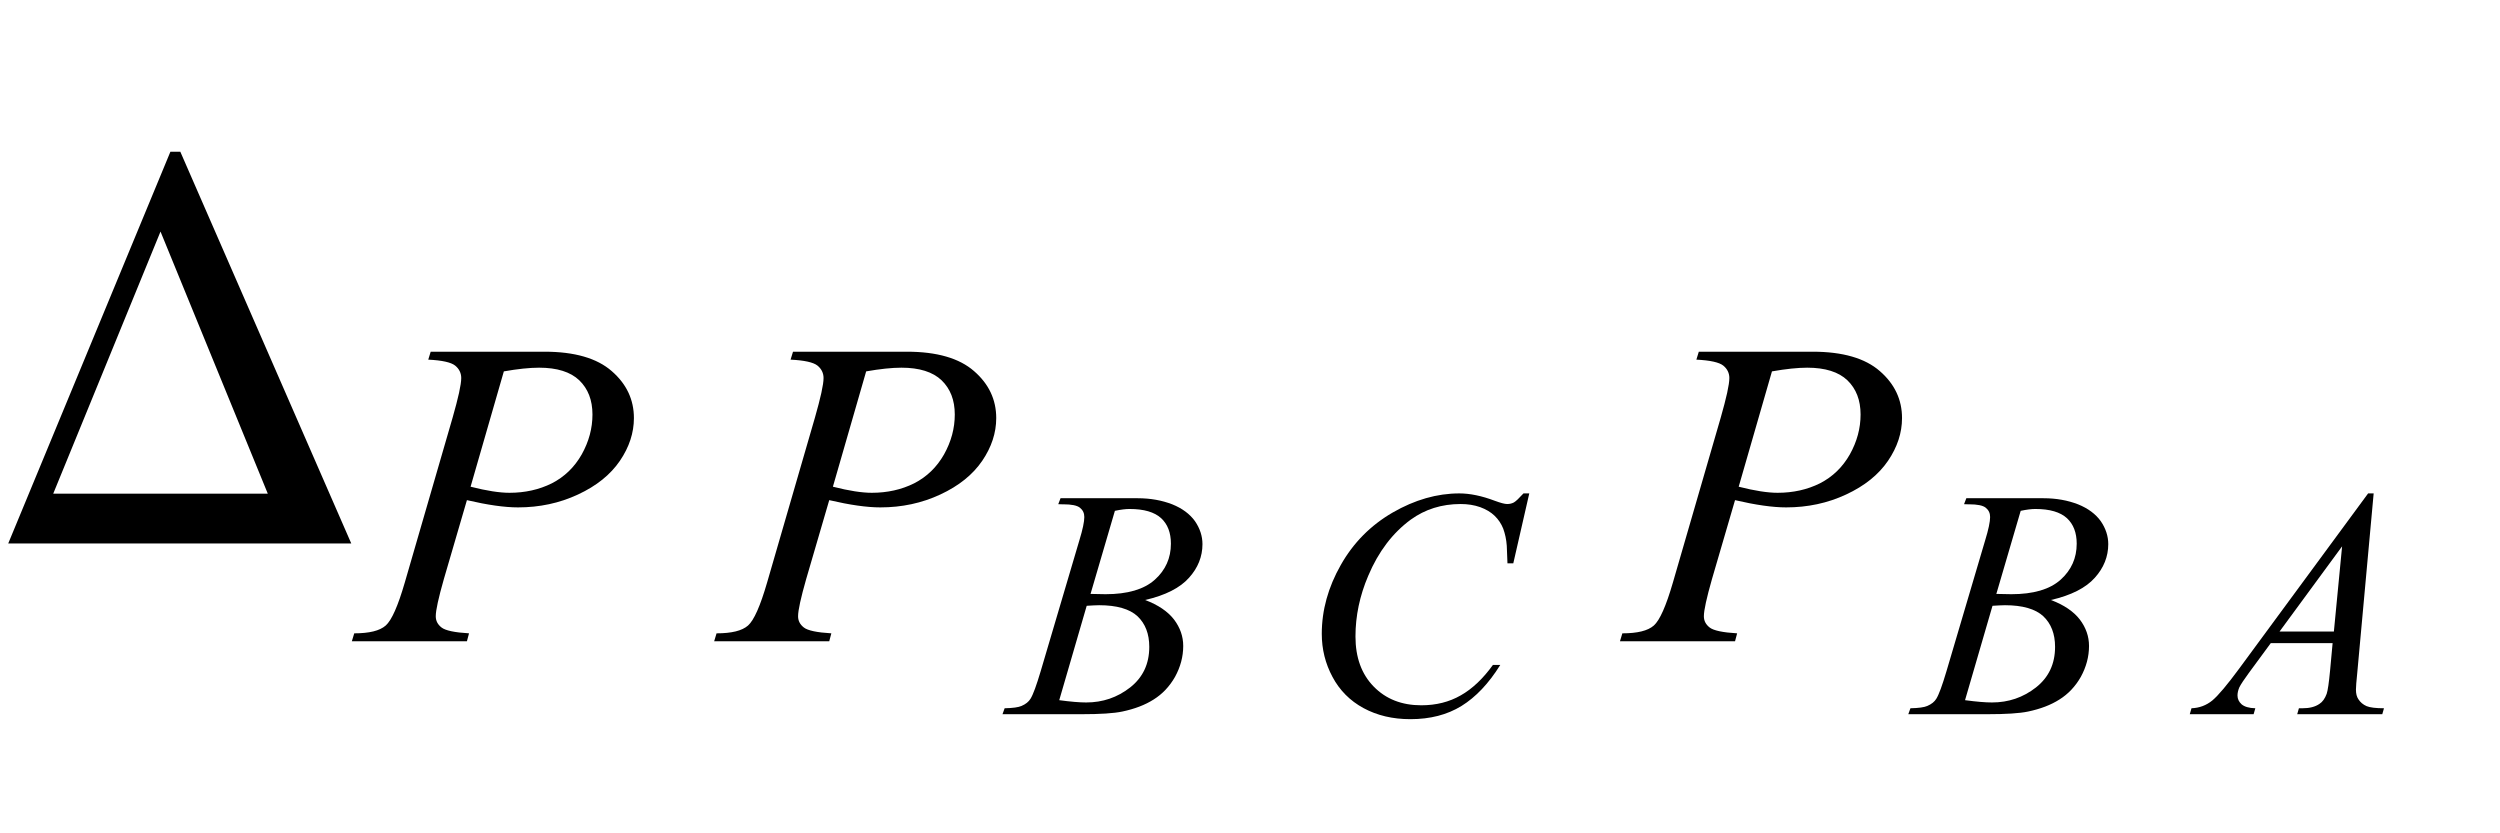
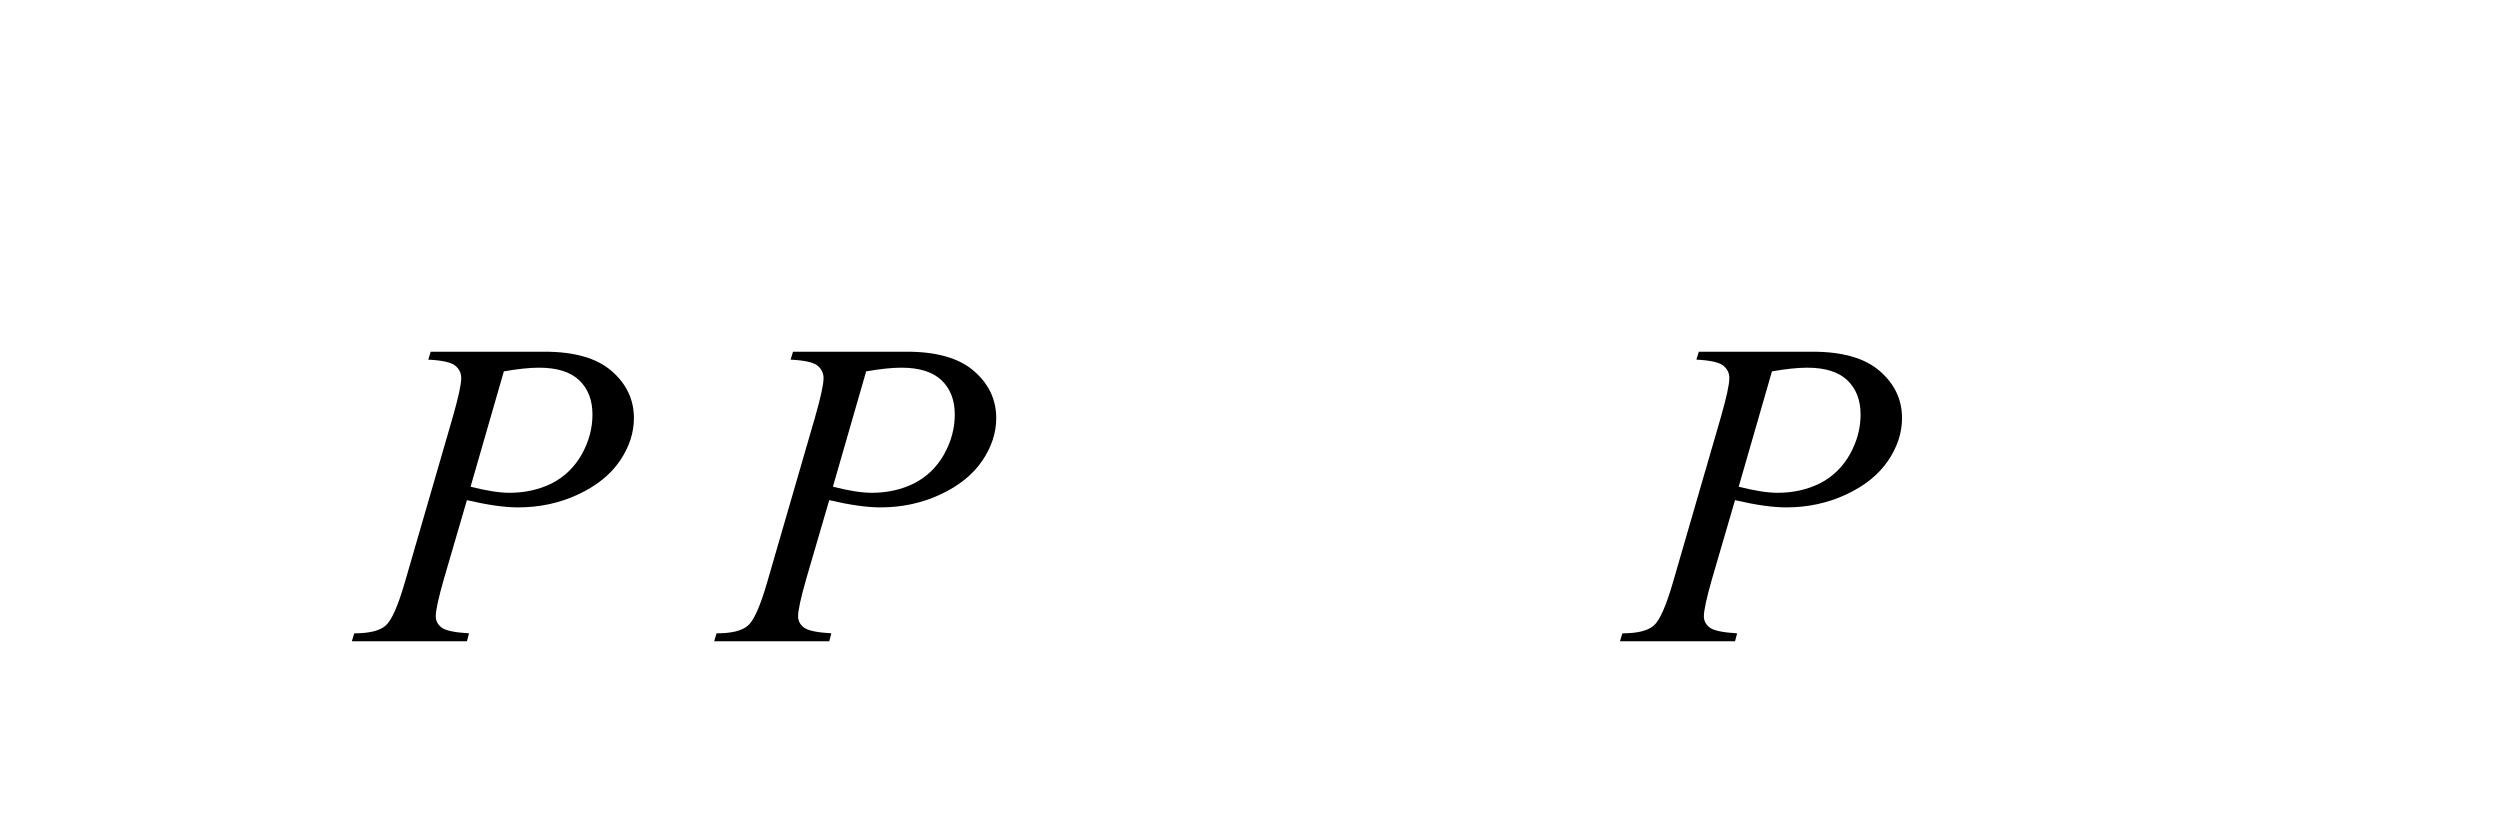
<svg xmlns="http://www.w3.org/2000/svg" xmlns:xlink="http://www.w3.org/1999/xlink" viewBox="0 0 69 23" version="1.1">
  <defs>
    <g>
      <symbol overflow="visible" id="glyph0-0">
        <path style="stroke:none;" d="M 1 0 L 1 -12.797 L 7 -12.797 L 7 0 Z M 2 -1 L 6 -1 L 6 -11.797 L 2 -11.797 Z M 2 -1 " />
      </symbol>
      <symbol overflow="visible" id="glyph0-1">
-         <path style="stroke:none;" d="M 9.695 0 L 0.227 0 L 4.703 -10.812 L 4.977 -10.812 Z M 7.391 -1.375 L 4.43 -8.609 L 1.469 -1.375 Z M 7.391 -1.375 " />
-       </symbol>
+         </symbol>
      <symbol overflow="visible" id="glyph1-0">
        <path style="stroke:none;" d="M 1.672 0 L 1.672 -7.543 L 7.707 -7.543 L 7.707 0 Z M 1.863 -0.188 L 7.52 -0.188 L 7.52 -7.355 L 1.863 -7.355 Z M 1.863 -0.188 " />
      </symbol>
      <symbol overflow="visible" id="glyph1-1">
        <path style="stroke:none;" d="M 1.887 -7.992 L 5.031 -7.992 C 5.859 -7.992 6.477 -7.812 6.883 -7.457 C 7.293 -7.102 7.496 -6.668 7.496 -6.16 C 7.496 -5.754 7.367 -5.359 7.109 -4.98 C 6.848 -4.598 6.465 -4.289 5.953 -4.051 C 5.441 -3.812 4.891 -3.695 4.297 -3.695 C 3.926 -3.695 3.457 -3.762 2.887 -3.895 L 2.25 -1.715 C 2.102 -1.195 2.027 -0.855 2.027 -0.691 C 2.027 -0.562 2.082 -0.461 2.188 -0.379 C 2.293 -0.297 2.547 -0.242 2.945 -0.219 L 2.887 0 L -0.289 0 L -0.223 -0.219 C 0.191 -0.219 0.48 -0.289 0.645 -0.434 C 0.809 -0.578 0.984 -0.973 1.172 -1.621 L 2.492 -6.172 C 2.648 -6.719 2.73 -7.082 2.73 -7.266 C 2.73 -7.402 2.672 -7.52 2.562 -7.609 C 2.449 -7.699 2.203 -7.754 1.82 -7.773 Z M 2.988 -4.266 C 3.434 -4.152 3.789 -4.098 4.062 -4.098 C 4.488 -4.098 4.879 -4.184 5.23 -4.359 C 5.582 -4.539 5.855 -4.805 6.055 -5.156 C 6.254 -5.512 6.352 -5.879 6.352 -6.258 C 6.352 -6.656 6.23 -6.969 5.988 -7.203 C 5.746 -7.434 5.375 -7.551 4.879 -7.551 C 4.613 -7.551 4.289 -7.516 3.906 -7.449 Z M 2.988 -4.266 " />
      </symbol>
      <symbol overflow="visible" id="glyph2-0">
-         <path style="stroke:none;" d="M 1.25 0 L 1.25 -5.625 L 5.75 -5.625 L 5.75 0 Z M 1.391 -0.141 L 5.609 -0.141 L 5.609 -5.484 L 1.391 -5.484 Z M 1.391 -0.141 " />
-       </symbol>
+         </symbol>
      <symbol overflow="visible" id="glyph2-1">
-         <path style="stroke:none;" d="M 1.332 -5.797 L 1.395 -5.961 L 3.52 -5.961 C 3.879 -5.961 4.195 -5.902 4.477 -5.793 C 4.758 -5.68 4.965 -5.523 5.105 -5.328 C 5.242 -5.129 5.312 -4.914 5.312 -4.695 C 5.312 -4.352 5.188 -4.039 4.941 -3.766 C 4.695 -3.488 4.289 -3.281 3.73 -3.152 C 4.09 -3.016 4.355 -2.836 4.527 -2.613 C 4.695 -2.391 4.781 -2.148 4.781 -1.883 C 4.781 -1.586 4.703 -1.301 4.555 -1.031 C 4.402 -0.762 4.203 -0.555 3.965 -0.406 C 3.727 -0.254 3.438 -0.145 3.102 -0.074 C 2.863 -0.023 2.488 0 1.977 0 L -0.207 0 L -0.148 -0.164 C 0.078 -0.168 0.234 -0.191 0.316 -0.227 C 0.434 -0.277 0.516 -0.344 0.566 -0.426 C 0.637 -0.539 0.73 -0.793 0.848 -1.191 L 1.914 -4.797 C 2.008 -5.102 2.051 -5.316 2.051 -5.441 C 2.051 -5.551 2.012 -5.633 1.93 -5.699 C 1.852 -5.762 1.699 -5.793 1.473 -5.793 C 1.422 -5.793 1.375 -5.793 1.332 -5.797 Z M 2.223 -3.32 C 2.414 -3.316 2.551 -3.312 2.637 -3.312 C 3.246 -3.312 3.699 -3.445 3.996 -3.711 C 4.293 -3.977 4.441 -4.309 4.441 -4.707 C 4.441 -5.008 4.352 -5.242 4.172 -5.41 C 3.988 -5.578 3.699 -5.664 3.301 -5.664 C 3.195 -5.664 3.059 -5.648 2.895 -5.613 Z M 1.359 -0.387 C 1.676 -0.344 1.922 -0.324 2.102 -0.324 C 2.559 -0.324 2.961 -0.461 3.316 -0.738 C 3.668 -1.016 3.844 -1.387 3.844 -1.859 C 3.844 -2.219 3.734 -2.5 3.52 -2.703 C 3.301 -2.906 2.945 -3.008 2.461 -3.008 C 2.367 -3.008 2.254 -3 2.117 -2.992 Z M 1.359 -0.387 " />
-       </symbol>
+         </symbol>
      <symbol overflow="visible" id="glyph2-2">
-         <path style="stroke:none;" d="M 6.332 -6.094 L 5.891 -4.164 L 5.73 -4.164 L 5.711 -4.648 C 5.699 -4.824 5.664 -4.98 5.613 -5.121 C 5.559 -5.258 5.48 -5.375 5.375 -5.477 C 5.27 -5.578 5.137 -5.656 4.977 -5.715 C 4.812 -5.773 4.633 -5.801 4.438 -5.801 C 3.914 -5.801 3.457 -5.656 3.062 -5.371 C 2.562 -5.004 2.168 -4.488 1.887 -3.82 C 1.652 -3.27 1.535 -2.711 1.535 -2.145 C 1.535 -1.566 1.703 -1.105 2.039 -0.762 C 2.375 -0.418 2.812 -0.246 3.352 -0.246 C 3.758 -0.246 4.121 -0.336 4.441 -0.52 C 4.758 -0.699 5.055 -0.98 5.328 -1.359 L 5.531 -1.359 C 5.211 -0.844 4.852 -0.469 4.461 -0.227 C 4.066 0.016 3.598 0.137 3.051 0.137 C 2.562 0.137 2.133 0.035 1.758 -0.168 C 1.383 -0.371 1.098 -0.66 0.902 -1.027 C 0.703 -1.398 0.605 -1.793 0.605 -2.219 C 0.605 -2.871 0.781 -3.504 1.129 -4.117 C 1.477 -4.734 1.957 -5.215 2.562 -5.566 C 3.172 -5.918 3.785 -6.094 4.402 -6.094 C 4.691 -6.094 5.02 -6.027 5.379 -5.891 C 5.539 -5.832 5.652 -5.801 5.723 -5.801 C 5.793 -5.801 5.852 -5.816 5.906 -5.844 C 5.961 -5.875 6.047 -5.957 6.172 -6.094 Z M 6.332 -6.094 " />
-       </symbol>
+         </symbol>
      <symbol overflow="visible" id="glyph2-3">
-         <path style="stroke:none;" d="M 4.637 -6.094 L 4.184 -1.137 C 4.16 -0.906 4.148 -0.754 4.148 -0.68 C 4.148 -0.562 4.172 -0.477 4.215 -0.414 C 4.27 -0.328 4.344 -0.266 4.441 -0.223 C 4.535 -0.184 4.695 -0.164 4.922 -0.164 L 4.875 0 L 2.527 0 L 2.574 -0.164 L 2.676 -0.164 C 2.867 -0.164 3.023 -0.203 3.141 -0.285 C 3.227 -0.34 3.293 -0.434 3.34 -0.562 C 3.371 -0.652 3.402 -0.867 3.434 -1.203 L 3.504 -1.961 L 1.797 -1.961 L 1.191 -1.137 C 1.055 -0.953 0.969 -0.82 0.93 -0.742 C 0.895 -0.66 0.879 -0.586 0.879 -0.516 C 0.879 -0.422 0.918 -0.34 0.992 -0.273 C 1.07 -0.207 1.195 -0.168 1.371 -0.164 L 1.324 0 L -0.438 0 L -0.391 -0.164 C -0.176 -0.172 0.016 -0.242 0.184 -0.379 C 0.348 -0.516 0.594 -0.809 0.922 -1.254 L 4.484 -6.094 Z M 3.766 -4.633 L 2.039 -2.281 L 3.539 -2.281 Z M 3.766 -4.633 " />
-       </symbol>
+         </symbol>
    </g>
  </defs>
  <g id="surface708887">
    <g style="fill:rgb(0%,0%,0%);fill-opacity:1;">
      <use xlink:href="#glyph0-1" x="0" y="15" />
    </g>
    <g style="fill:rgb(0%,0%,0%);fill-opacity:1;">
      <use xlink:href="#glyph1-1" x="10" y="17.699" />
    </g>
    <g style="fill:rgb(0%,0%,0%);fill-opacity:1;">
      <use xlink:href="#glyph1-1" x="20" y="17.699" />
    </g>
    <g style="fill:rgb(0%,0%,0%);fill-opacity:1;">
      <use xlink:href="#glyph2-1" x="27.876" y="19.712" />
    </g>
    <g style="fill:rgb(0%,0%,0%);fill-opacity:1;">
      <use xlink:href="#glyph2-2" x="35.876" y="19.712" />
    </g>
    <g style="fill:rgb(0%,0%,0%);fill-opacity:1;">
      <use xlink:href="#glyph1-1" x="45" y="17.699" />
    </g>
    <g style="fill:rgb(0%,0%,0%);fill-opacity:1;">
      <use xlink:href="#glyph2-1" x="52.876" y="19.712" />
    </g>
    <g style="fill:rgb(0%,0%,0%);fill-opacity:1;">
      <use xlink:href="#glyph2-3" x="60.876" y="19.712" />
    </g>
  </g>
</svg>